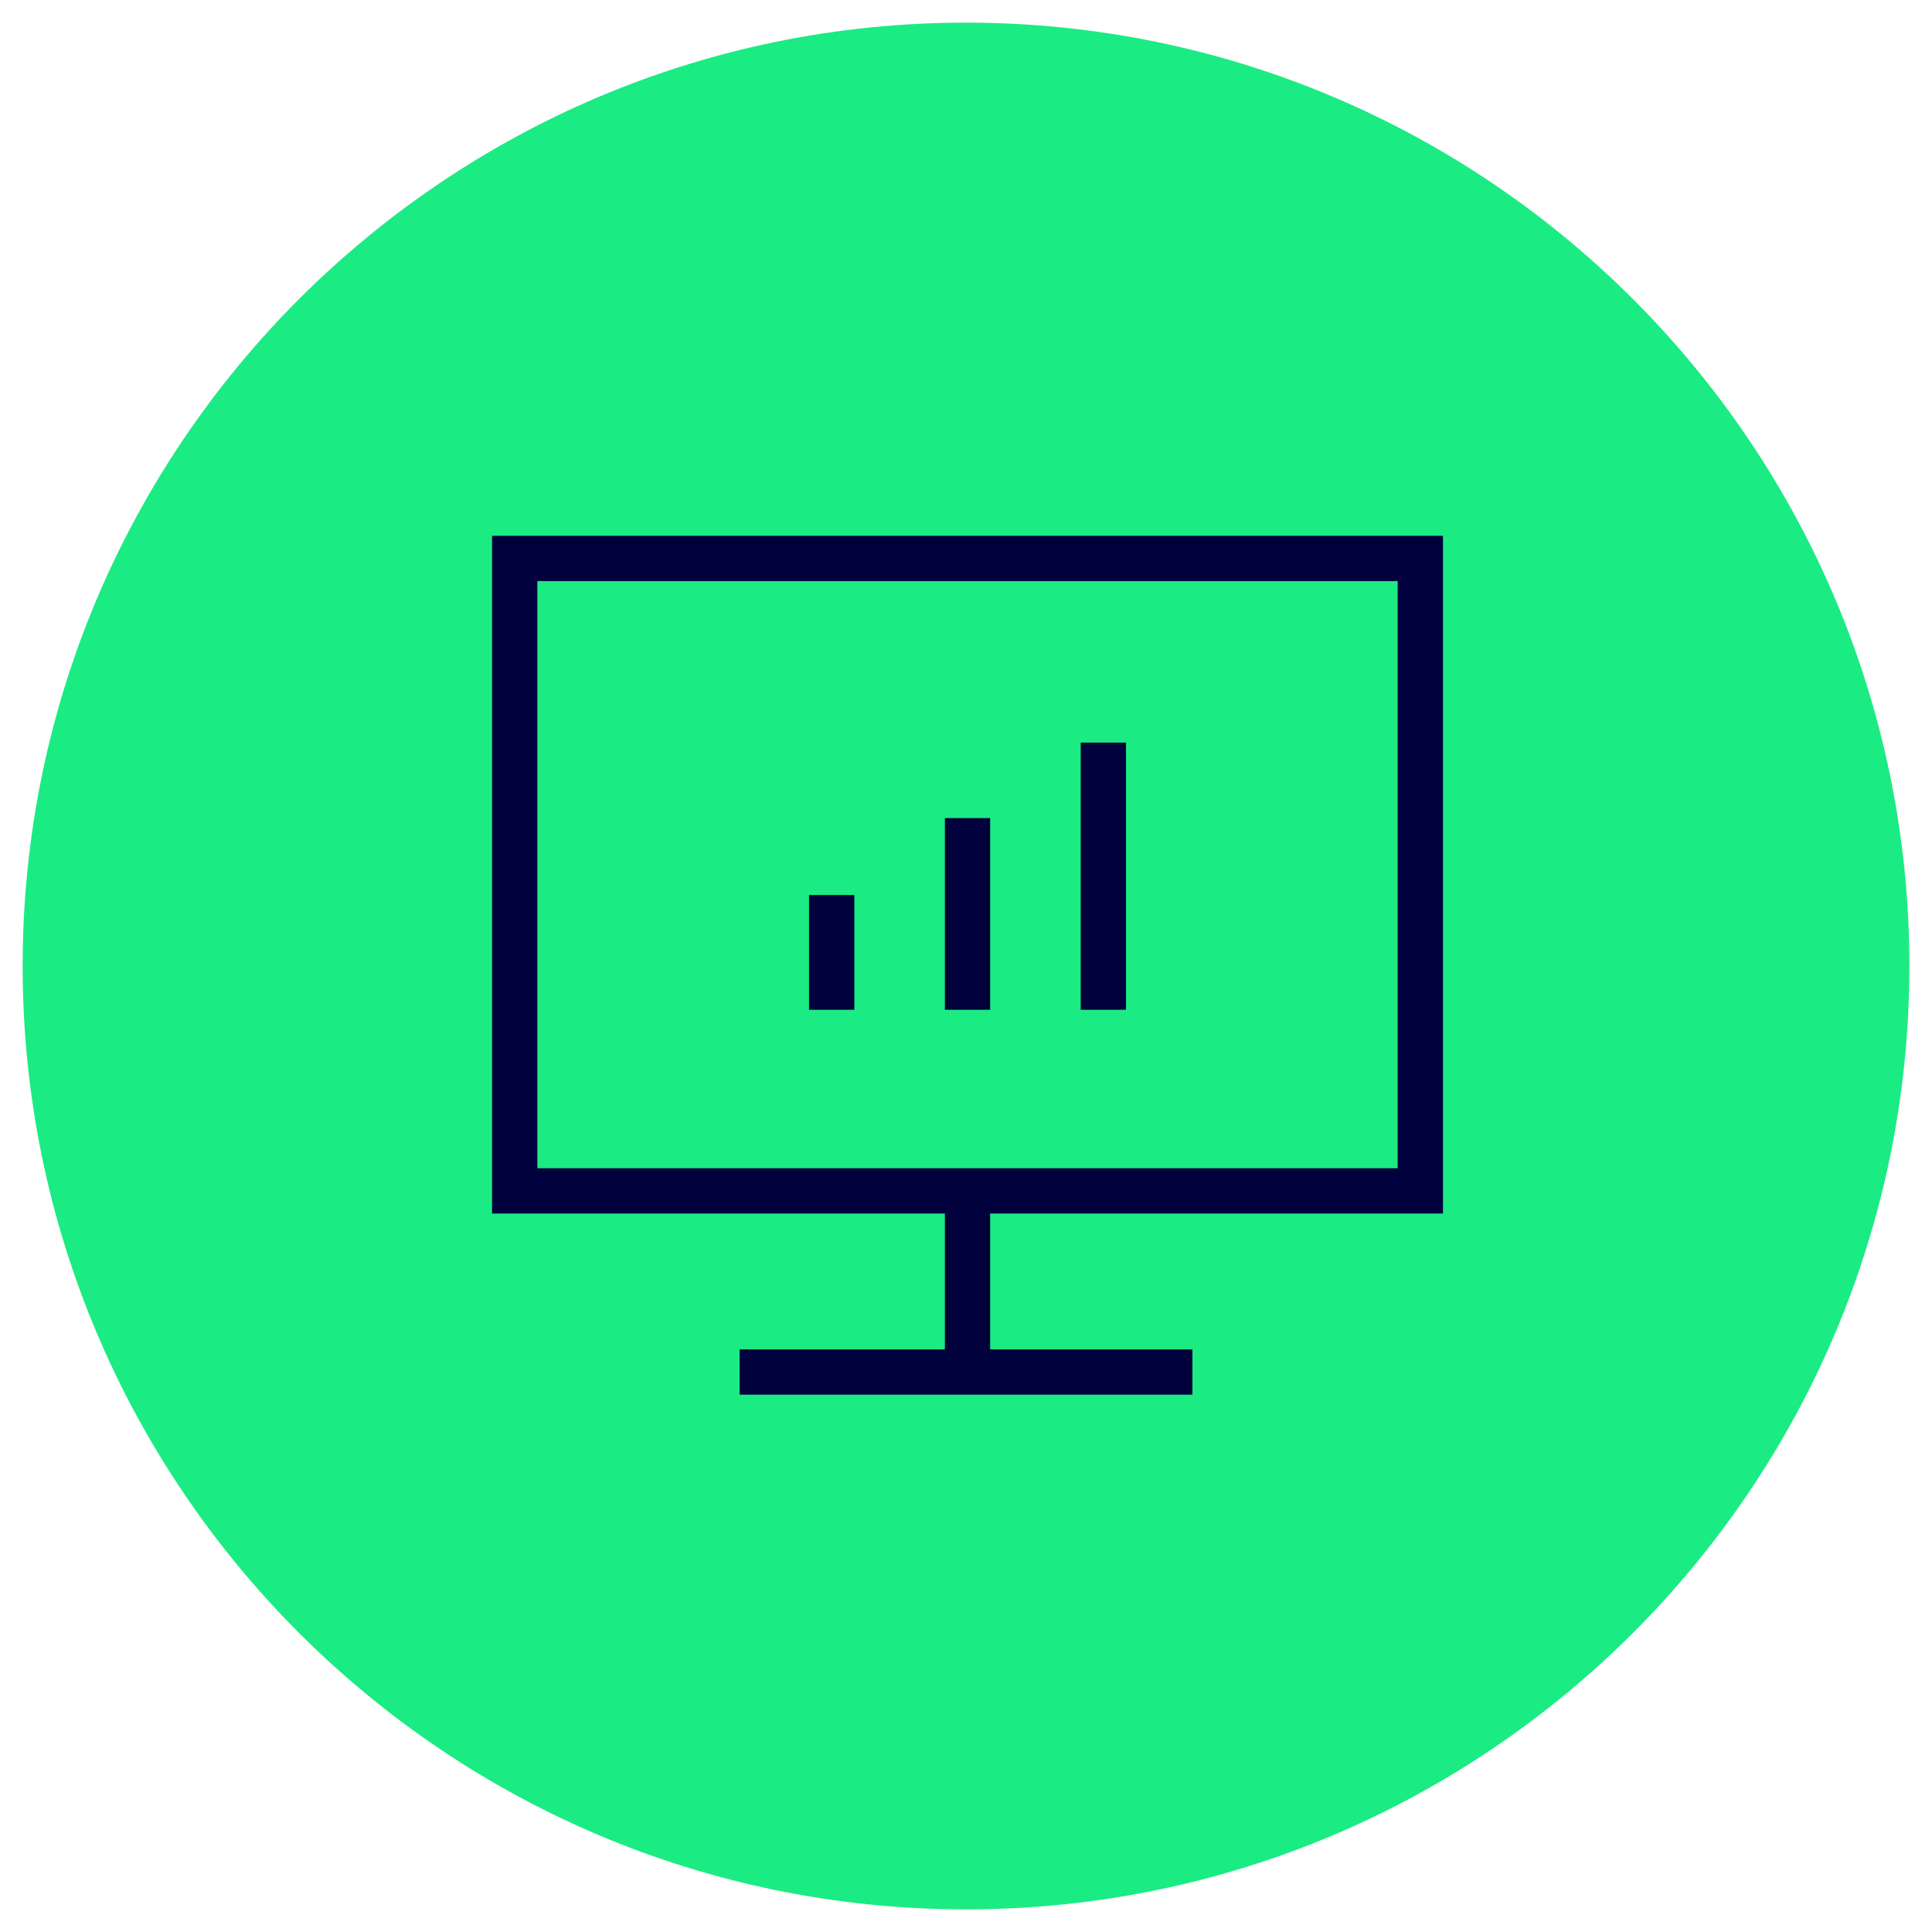
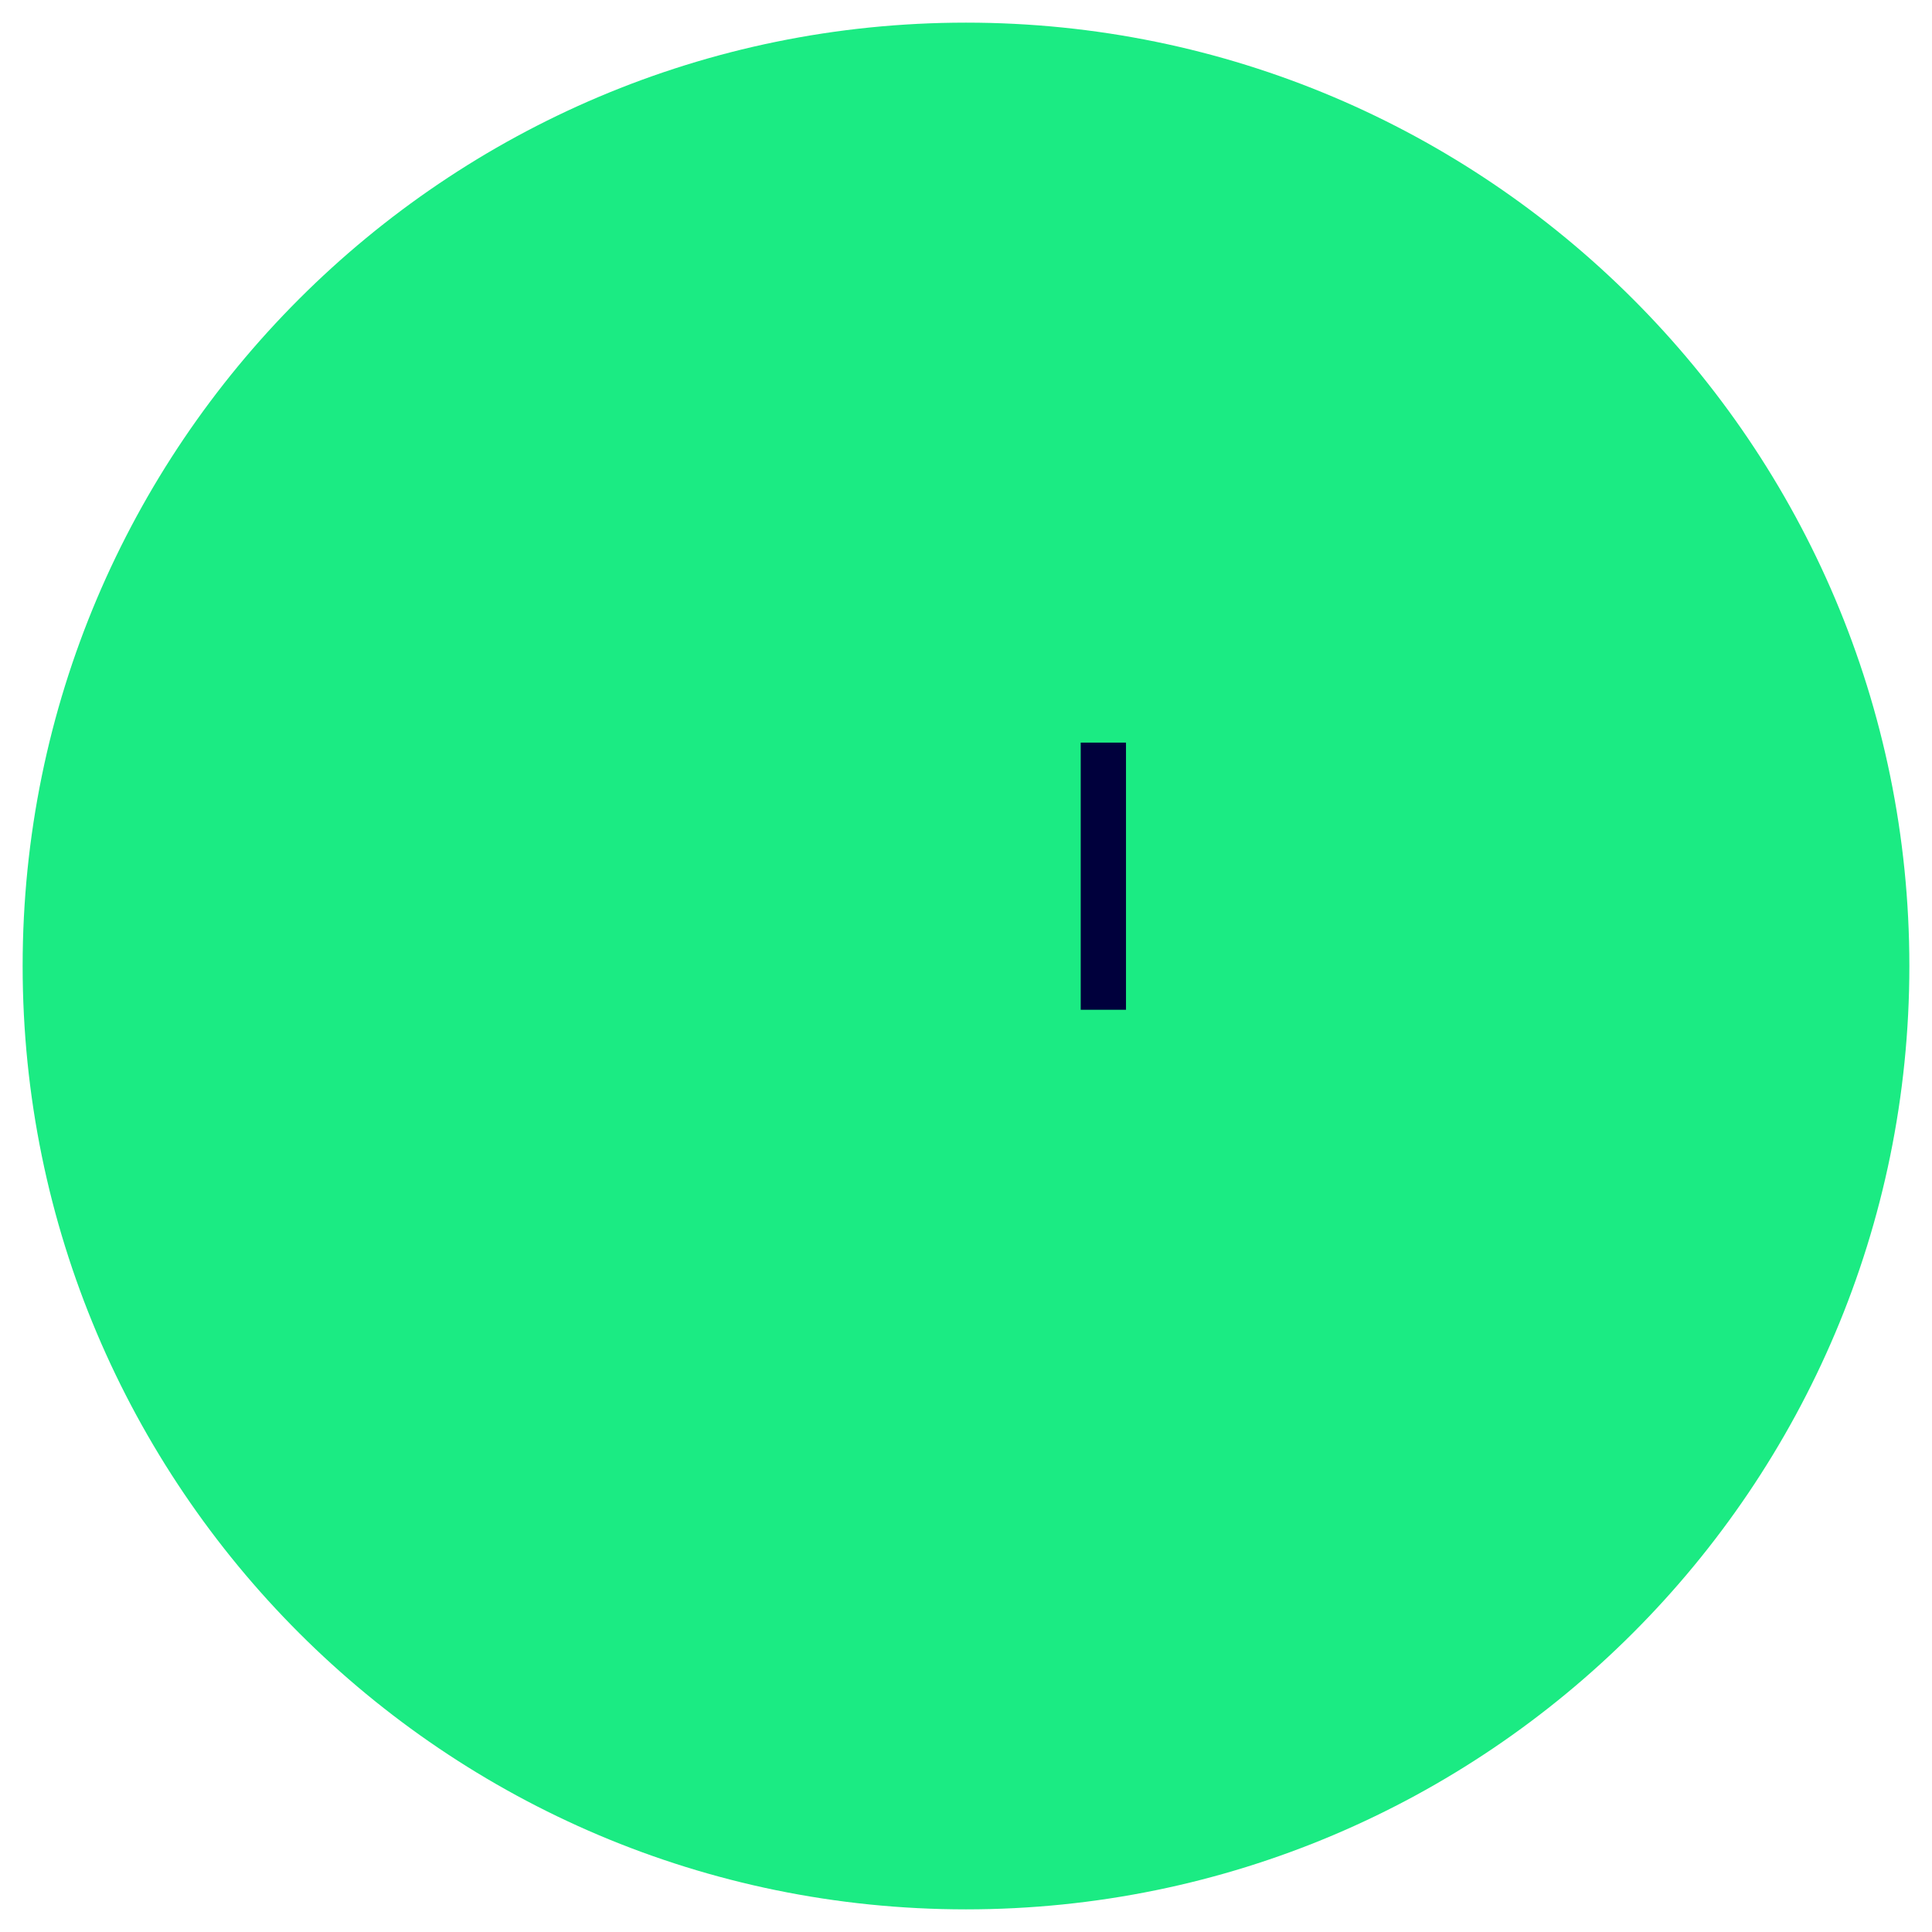
<svg xmlns="http://www.w3.org/2000/svg" id="Ebene_1" version="1.1" viewBox="0 0 128 128">
  <defs>
    <style>
      .st0 {
        fill: #1beb83;
      }

      .st1 {
        fill: #00003c;
      }
    </style>
  </defs>
  <path class="st0" d="M64,1.5h0c34.5,0,62.5,28,62.5,62.5h0c0,34.5-28,62.5-62.5,62.5h0C29.5,126.5,1.5,98.5,1.5,64h0C1.5,29.5,29.5,1.5,64,1.5Z" />
  <g>
-     <path class="st1" d="M32.6,80.4h30v9h-13.6v3h30v-3h-13.4v-9h30v-44.9h-63v44.9ZM35.6,38.5h57v38.9h-57v-38.9Z" />
-     <path class="st1" d="M53.6,59.3h3v7.6h-3v-7.6Z" />
-     <path class="st1" d="M62.6,54.2h3v12.7h-3v-12.7Z" />
    <path class="st1" d="M71.6,49.2h3v17.7h-3v-17.7Z" />
  </g>
</svg>